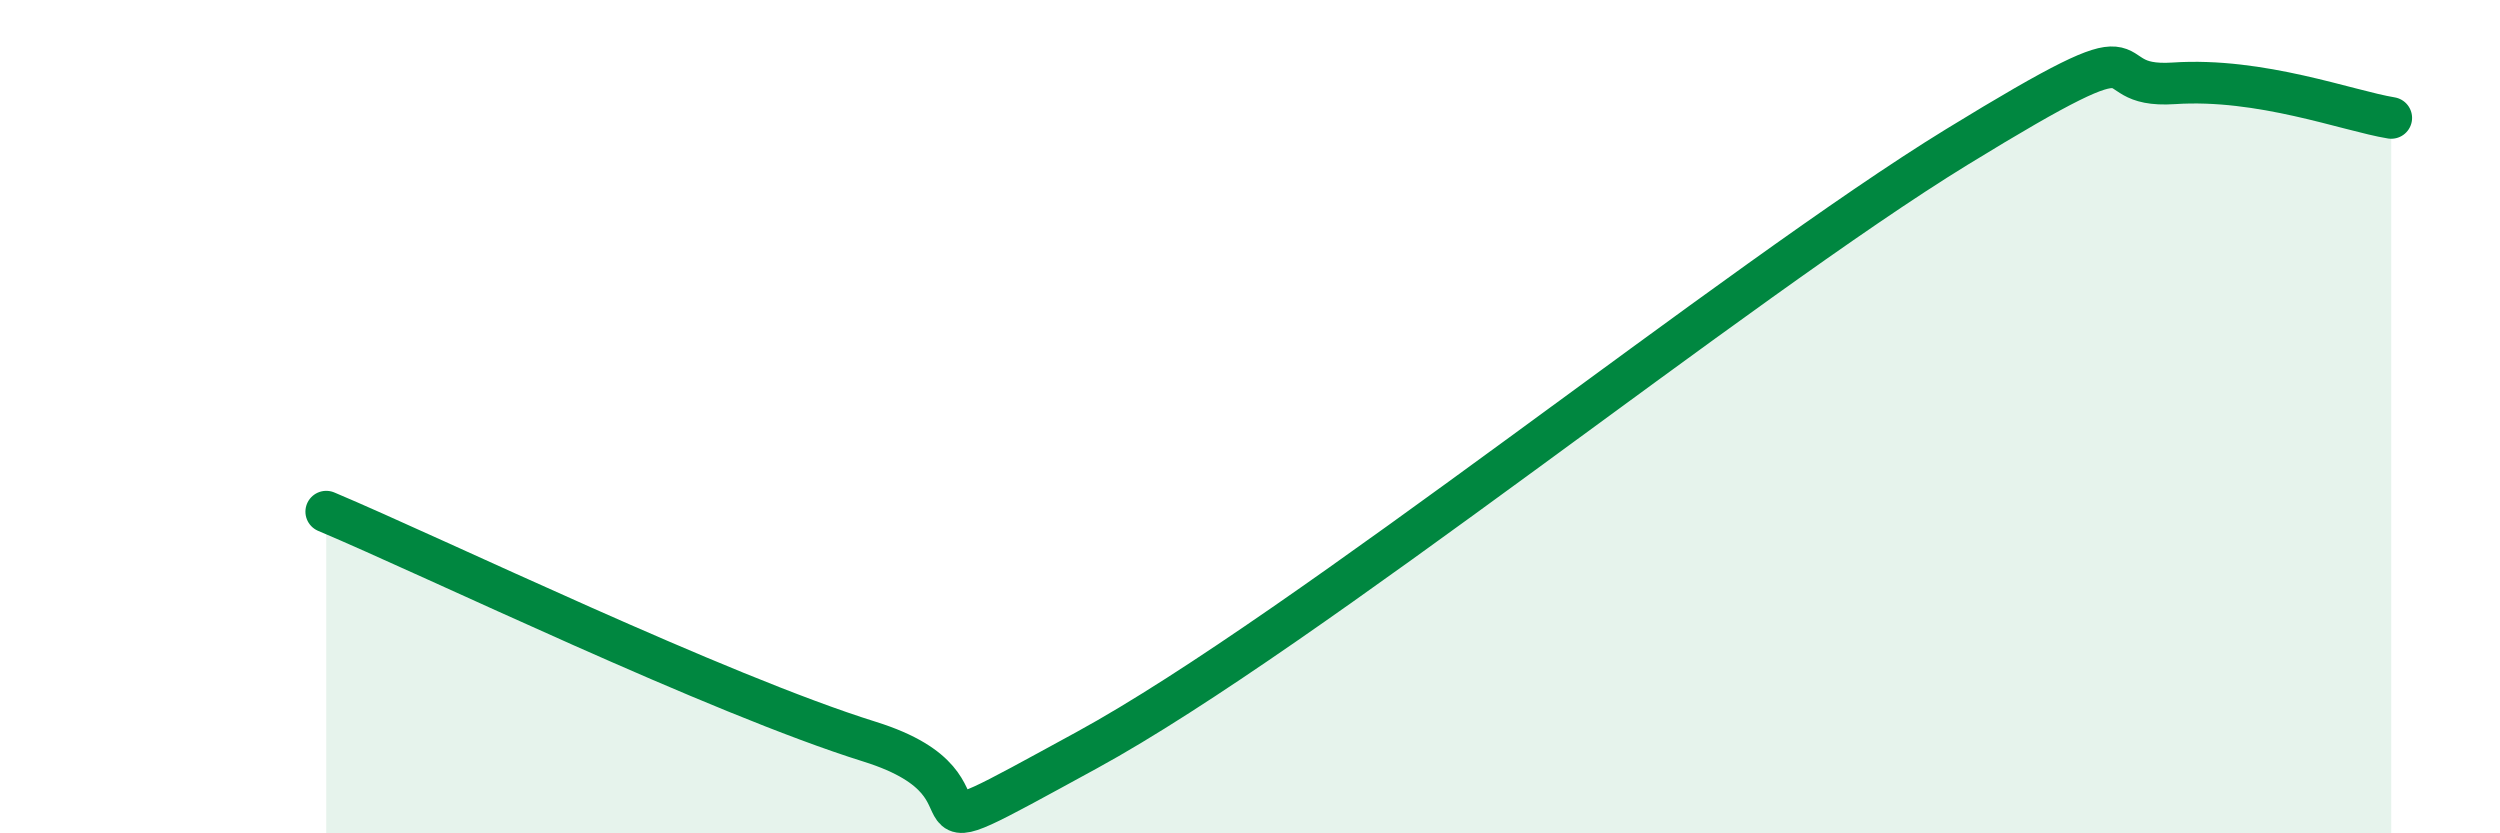
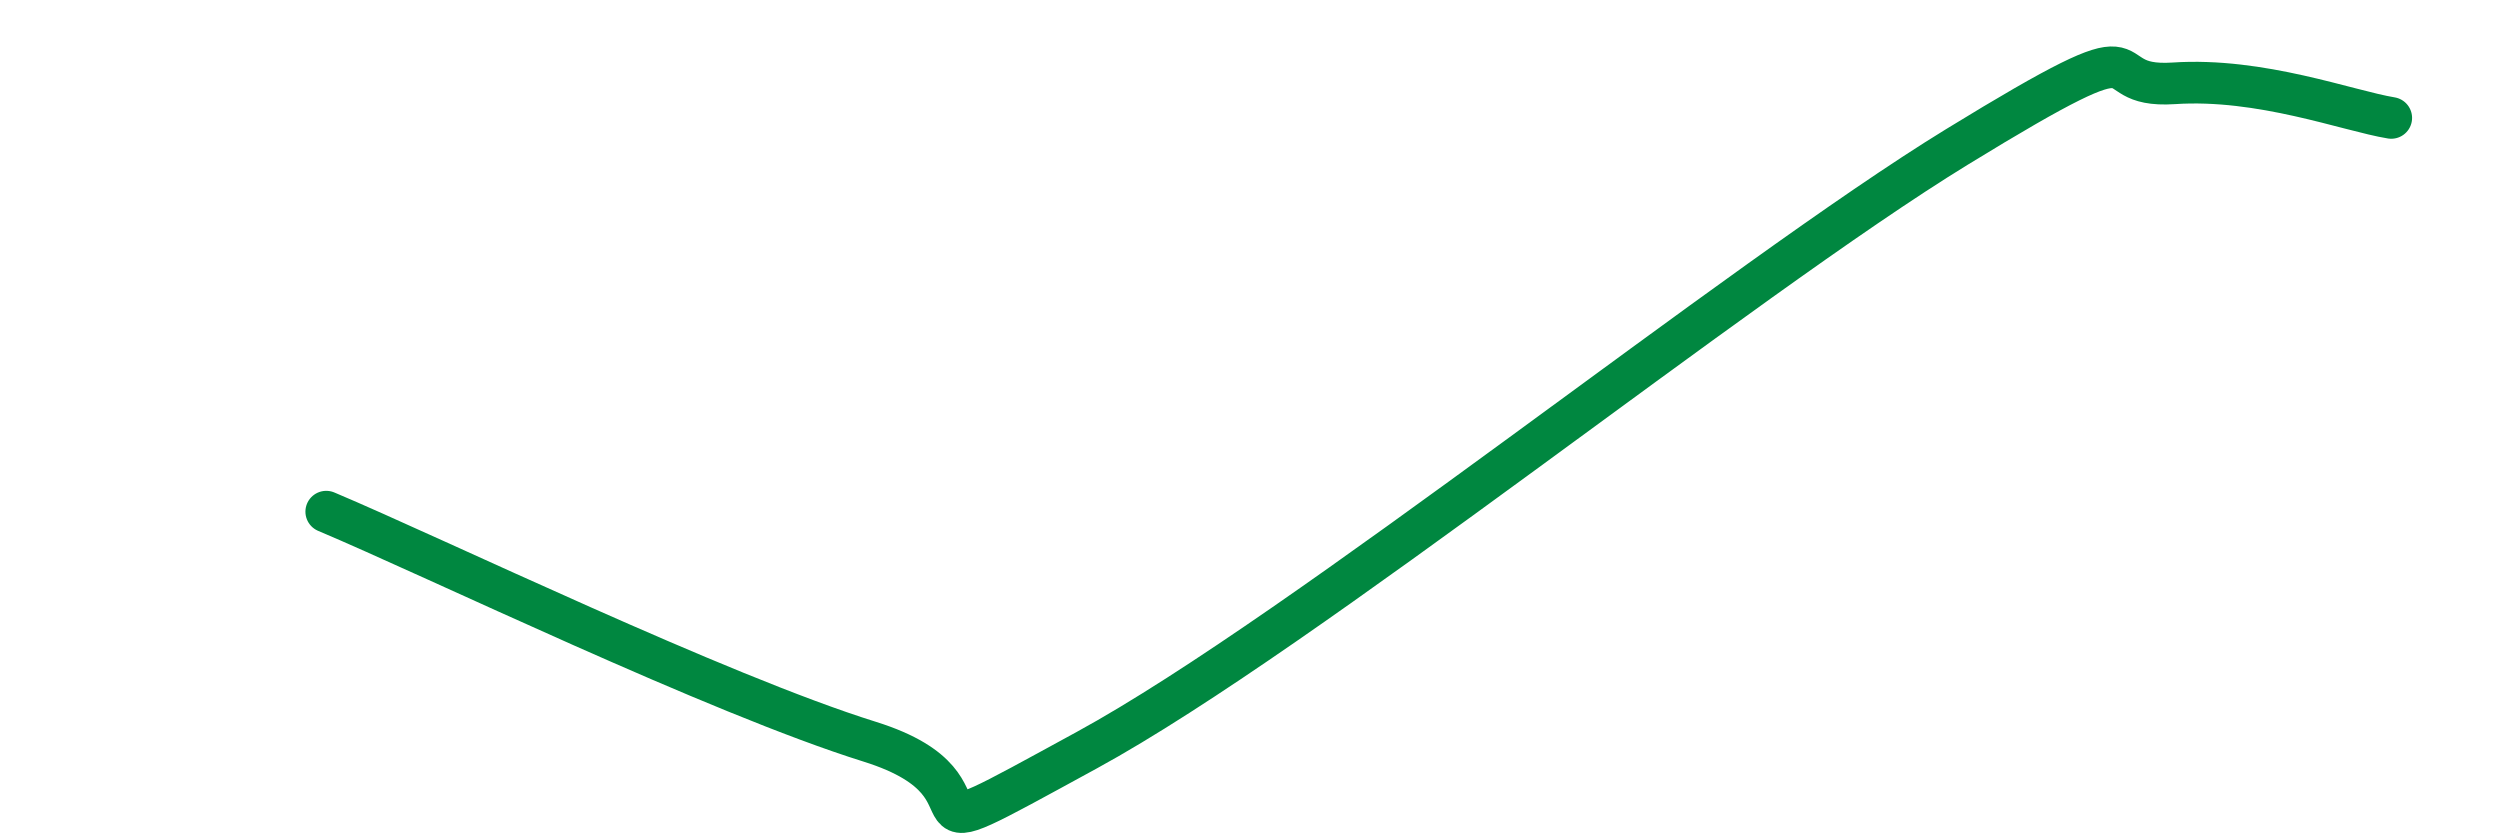
<svg xmlns="http://www.w3.org/2000/svg" width="60" height="20" viewBox="0 0 60 20">
-   <path d="M 7.83,12.28 C 10.44,13.38 17.22,16.66 20.87,17.8 C 24.52,18.94 20.87,20.85 26.09,18 C 31.31,15.15 41.74,6.73 46.96,3.53 C 52.18,0.33 50.08,2.14 52.17,2 C 54.26,1.86 56.35,2.66 57.39,2.83L57.39 20L7.83 20Z" fill="#008740" opacity="0.1" stroke-linecap="round" stroke-linejoin="round" />
  <path d="M 7.83,12.28 C 10.44,13.38 17.22,16.66 20.87,17.8 C 24.52,18.94 20.87,20.85 26.09,18 C 31.31,15.15 41.74,6.73 46.96,3.53 C 52.18,0.33 50.08,2.14 52.17,2 C 54.26,1.86 56.35,2.66 57.39,2.83" stroke="#008740" stroke-width="1" fill="none" stroke-linecap="round" stroke-linejoin="round" />
</svg>